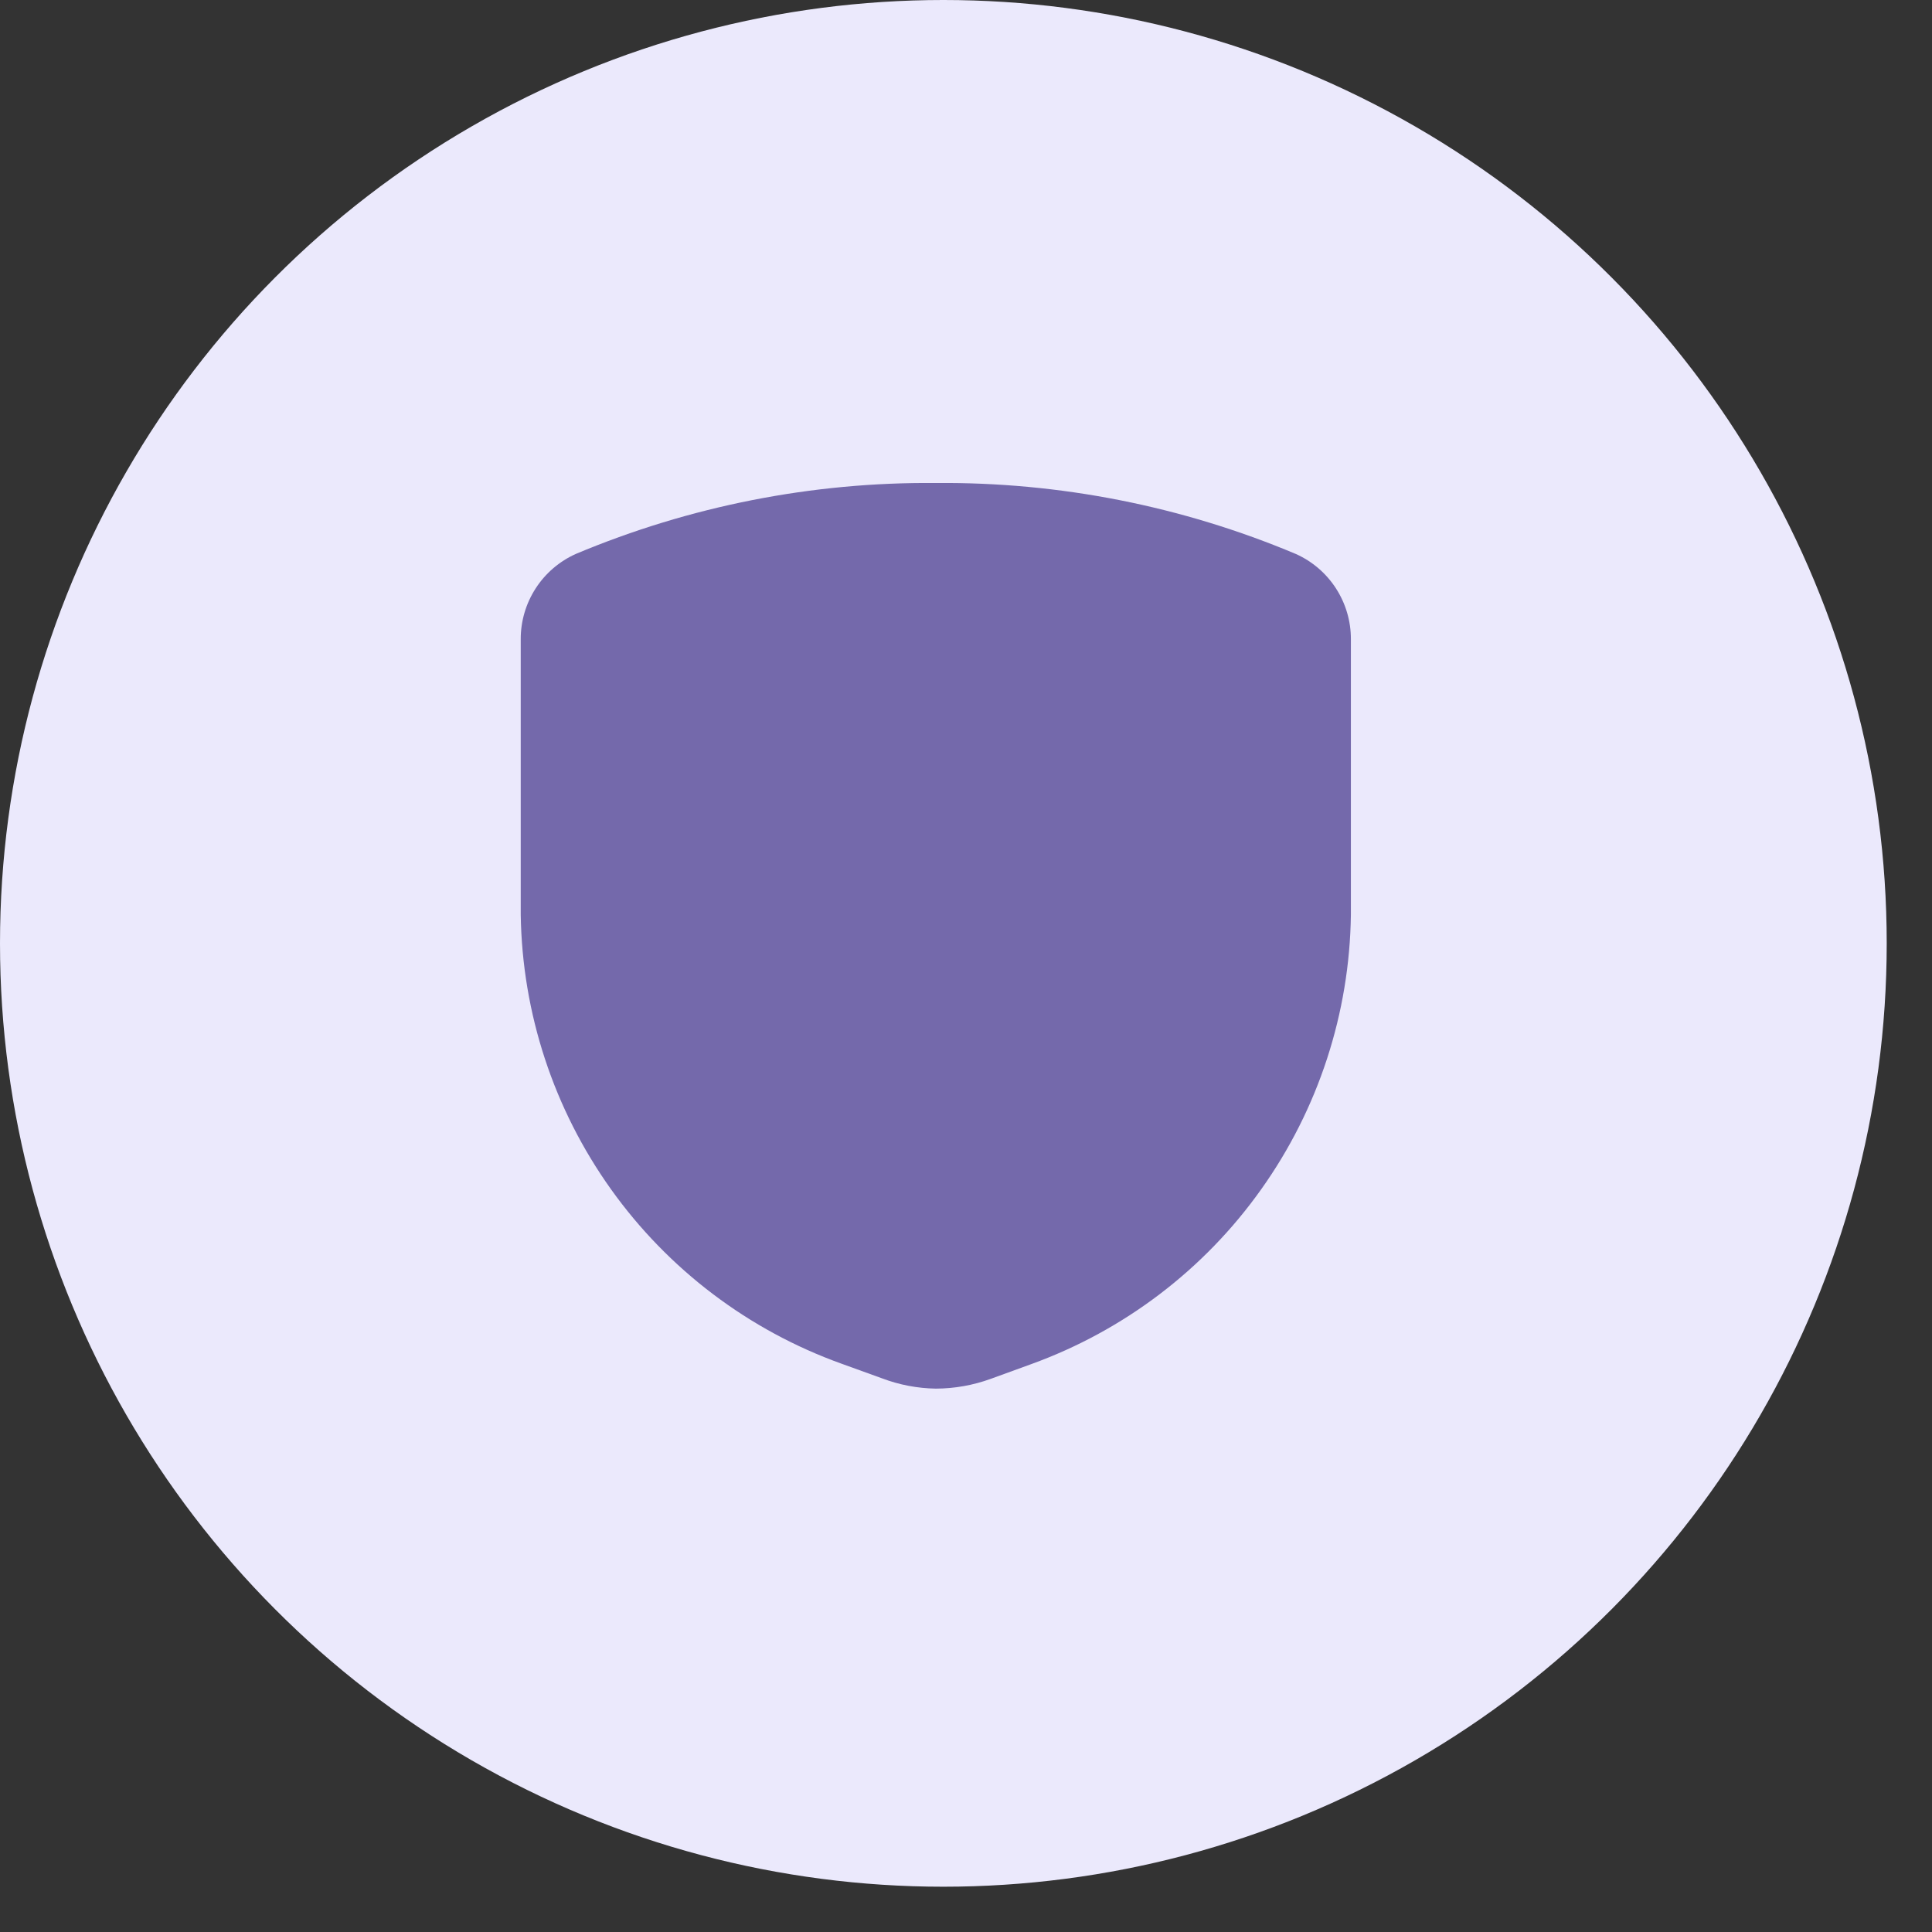
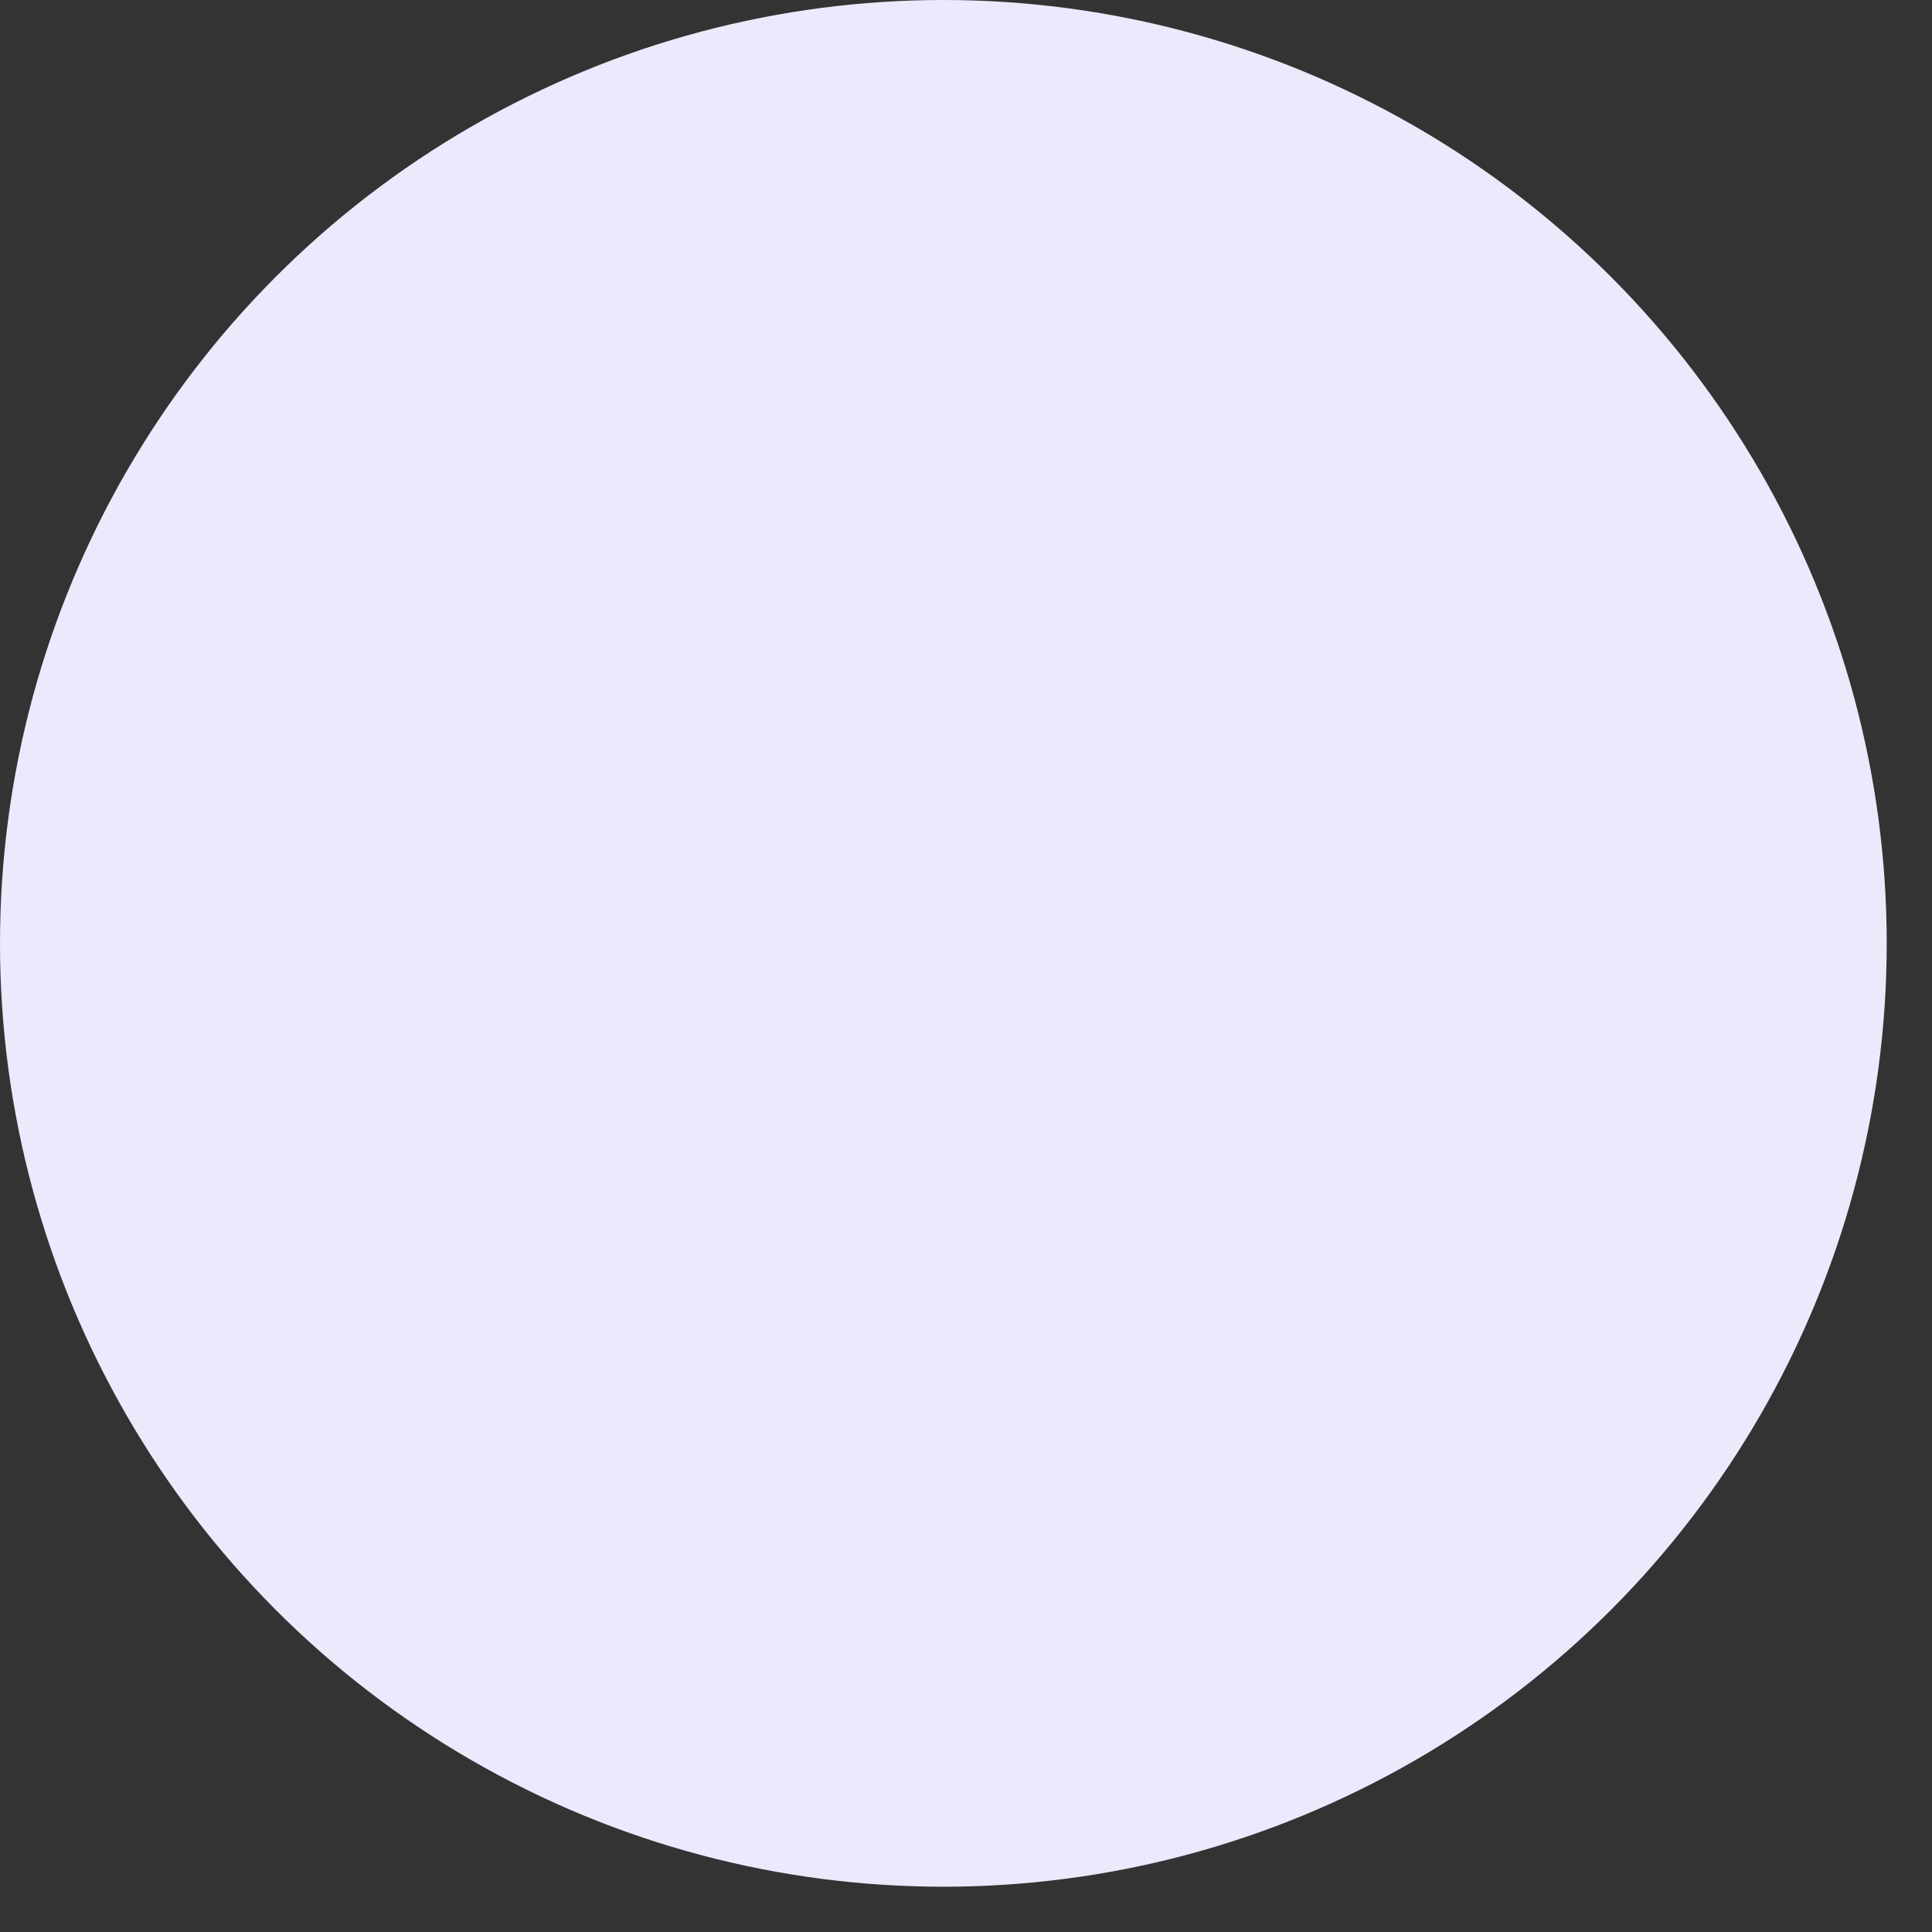
<svg xmlns="http://www.w3.org/2000/svg" width="32" height="32" viewBox="0 0 32 32" fill="none">
  <rect x="0" y="0" width="32" height="32" fill="#333333" stroke="none" />
  <circle cx="15.625" cy="15.625" r="15.625" fill="#EBE9FC" />
  <g clip-path="url(#clip0_2050_4807)">
-     <path d="M21.462 9.175C19.576 8.382 17.547 7.982 15.5 8C13.453 7.982 11.425 8.382 9.537 9.175C9.265 9.297 9.034 9.495 8.872 9.746C8.71 9.997 8.624 10.289 8.625 10.588V15.15C8.649 16.783 9.171 18.369 10.12 19.698C11.069 21.027 12.401 22.035 13.938 22.587L14.613 22.831C14.896 22.938 15.197 22.995 15.5 23C15.811 22.999 16.12 22.944 16.413 22.837L17.081 22.594C18.616 22.038 19.945 21.029 20.89 19.698C21.836 18.369 22.354 16.782 22.375 15.15V10.588C22.376 10.289 22.29 9.997 22.128 9.746C21.966 9.495 21.735 9.297 21.462 9.175Z" fill="#7469AB" />
-   </g>
+     </g>
  <defs>
    <clipPath id="clip0_2050_4807">
-       <rect width="15" height="15" fill="white" transform="translate(8 8)" />
-     </clipPath>
+       </clipPath>
  </defs>
</svg>